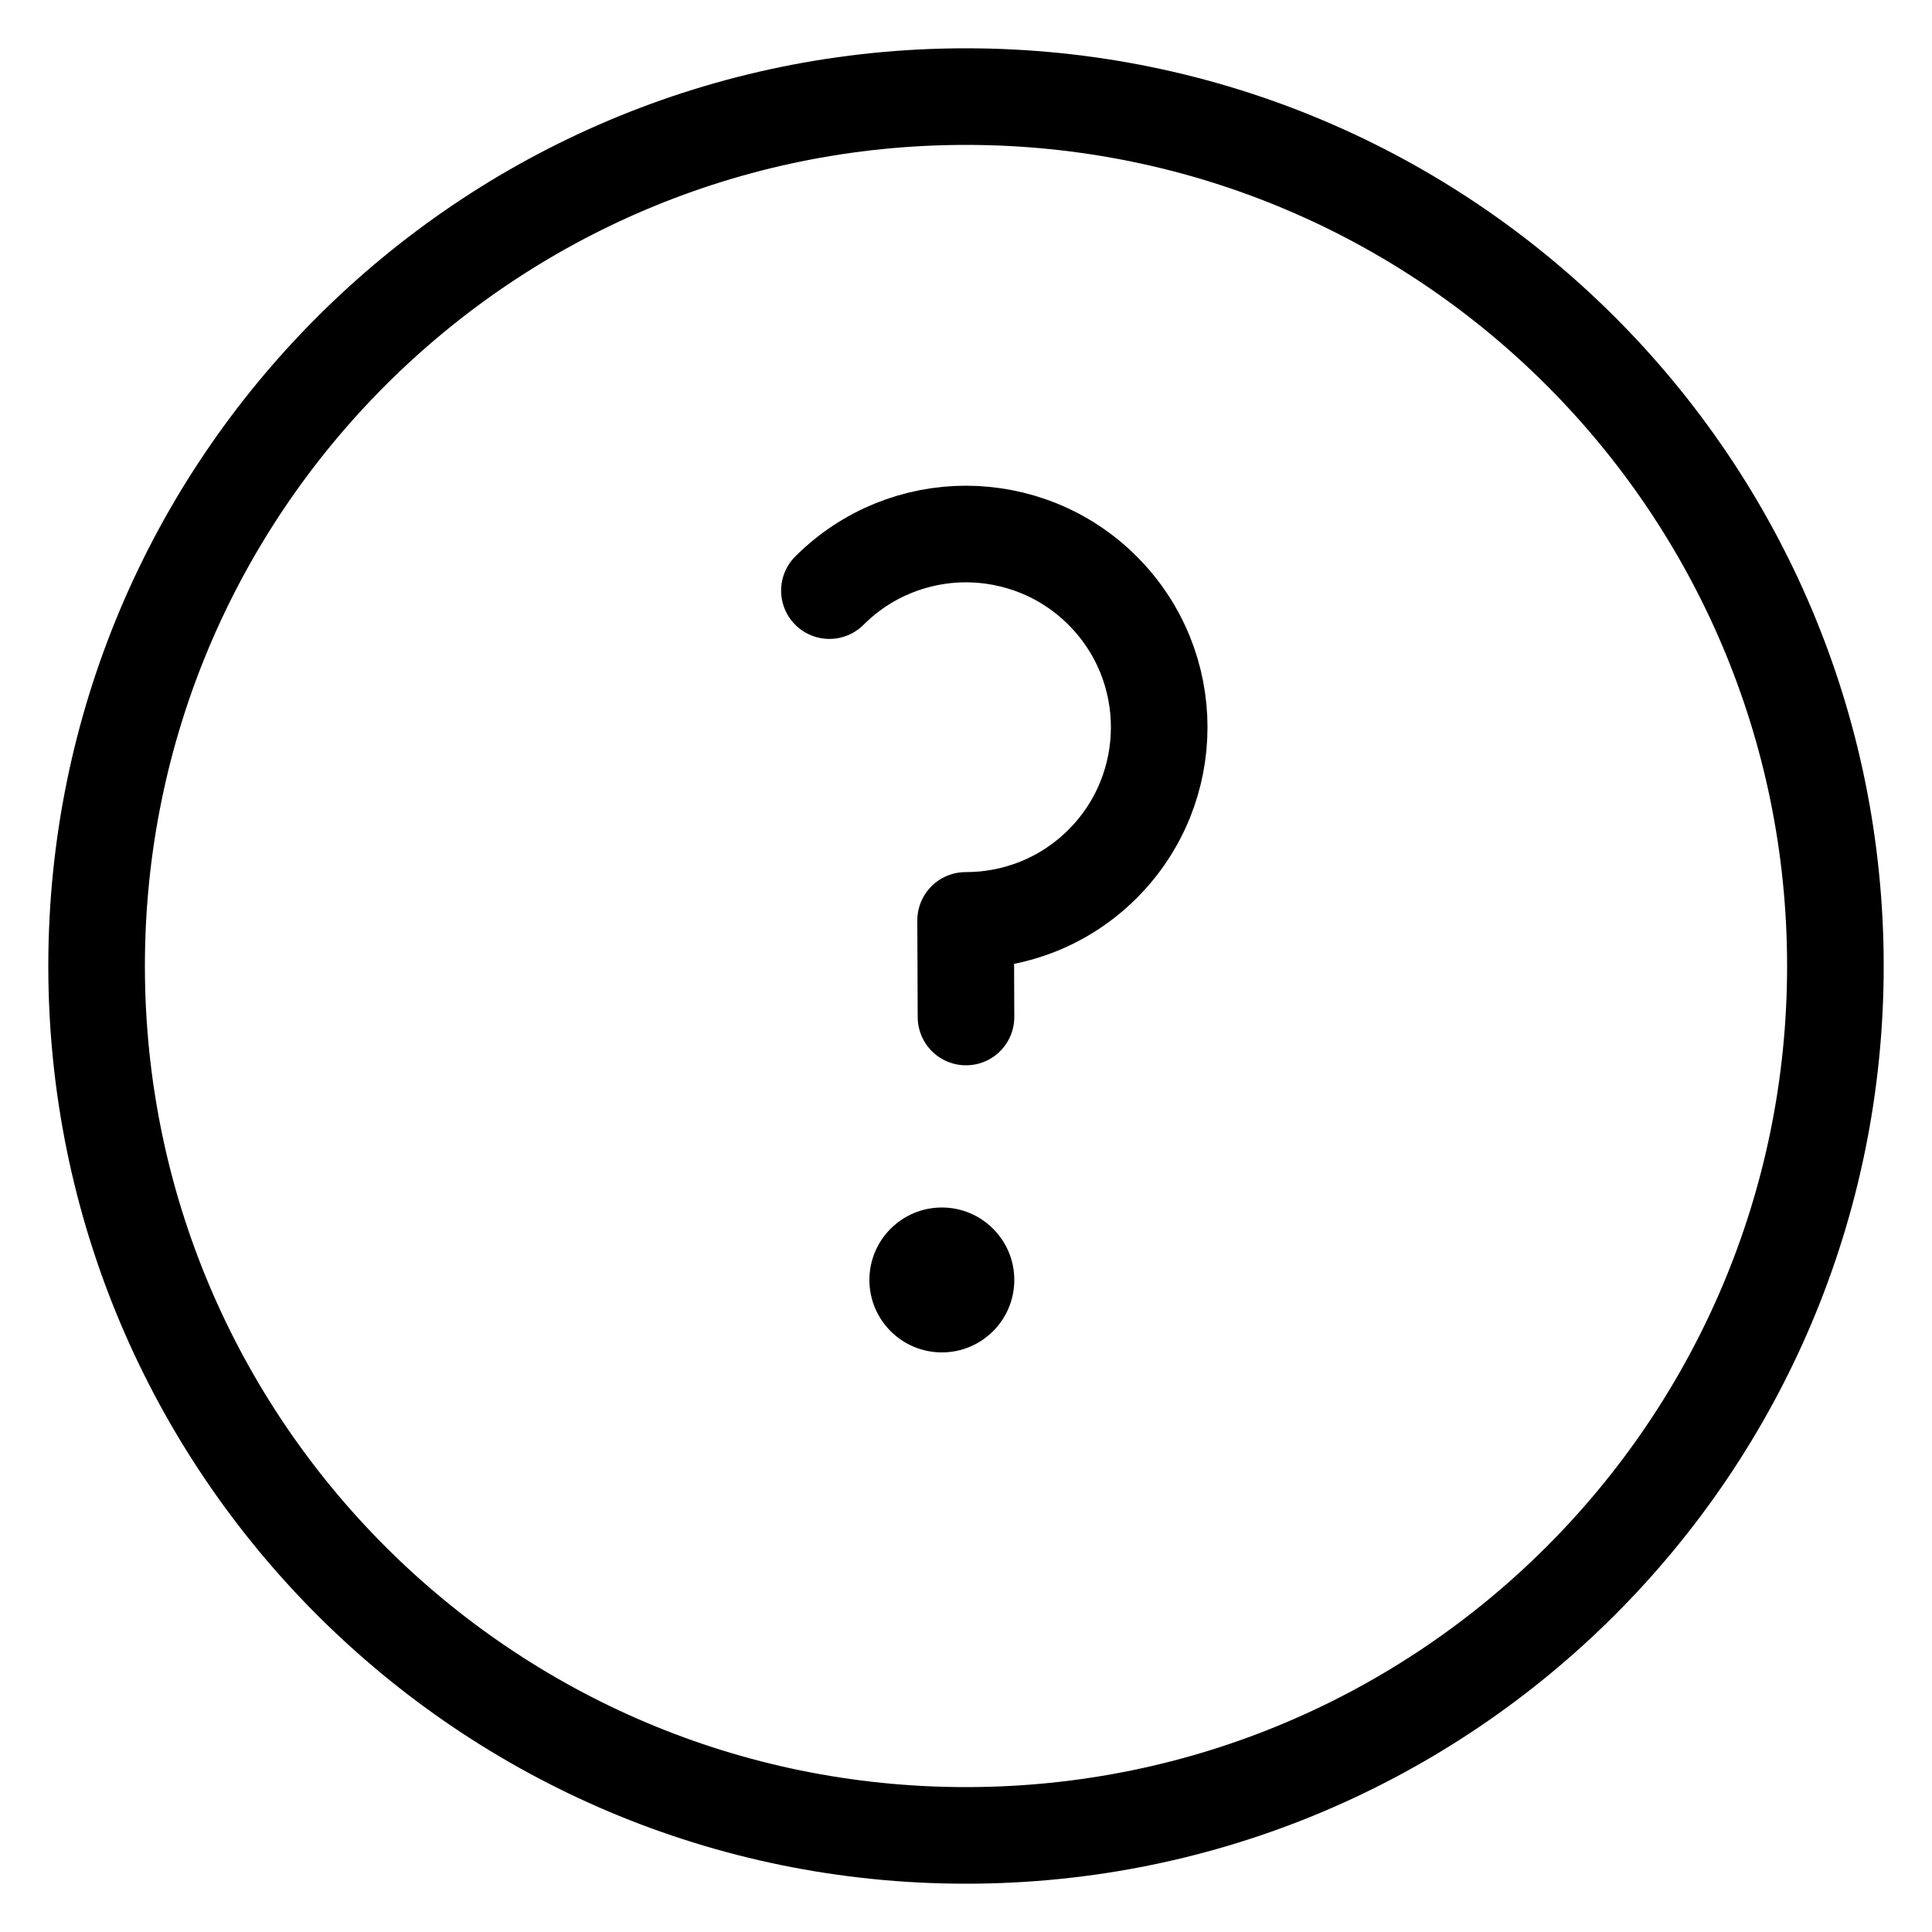
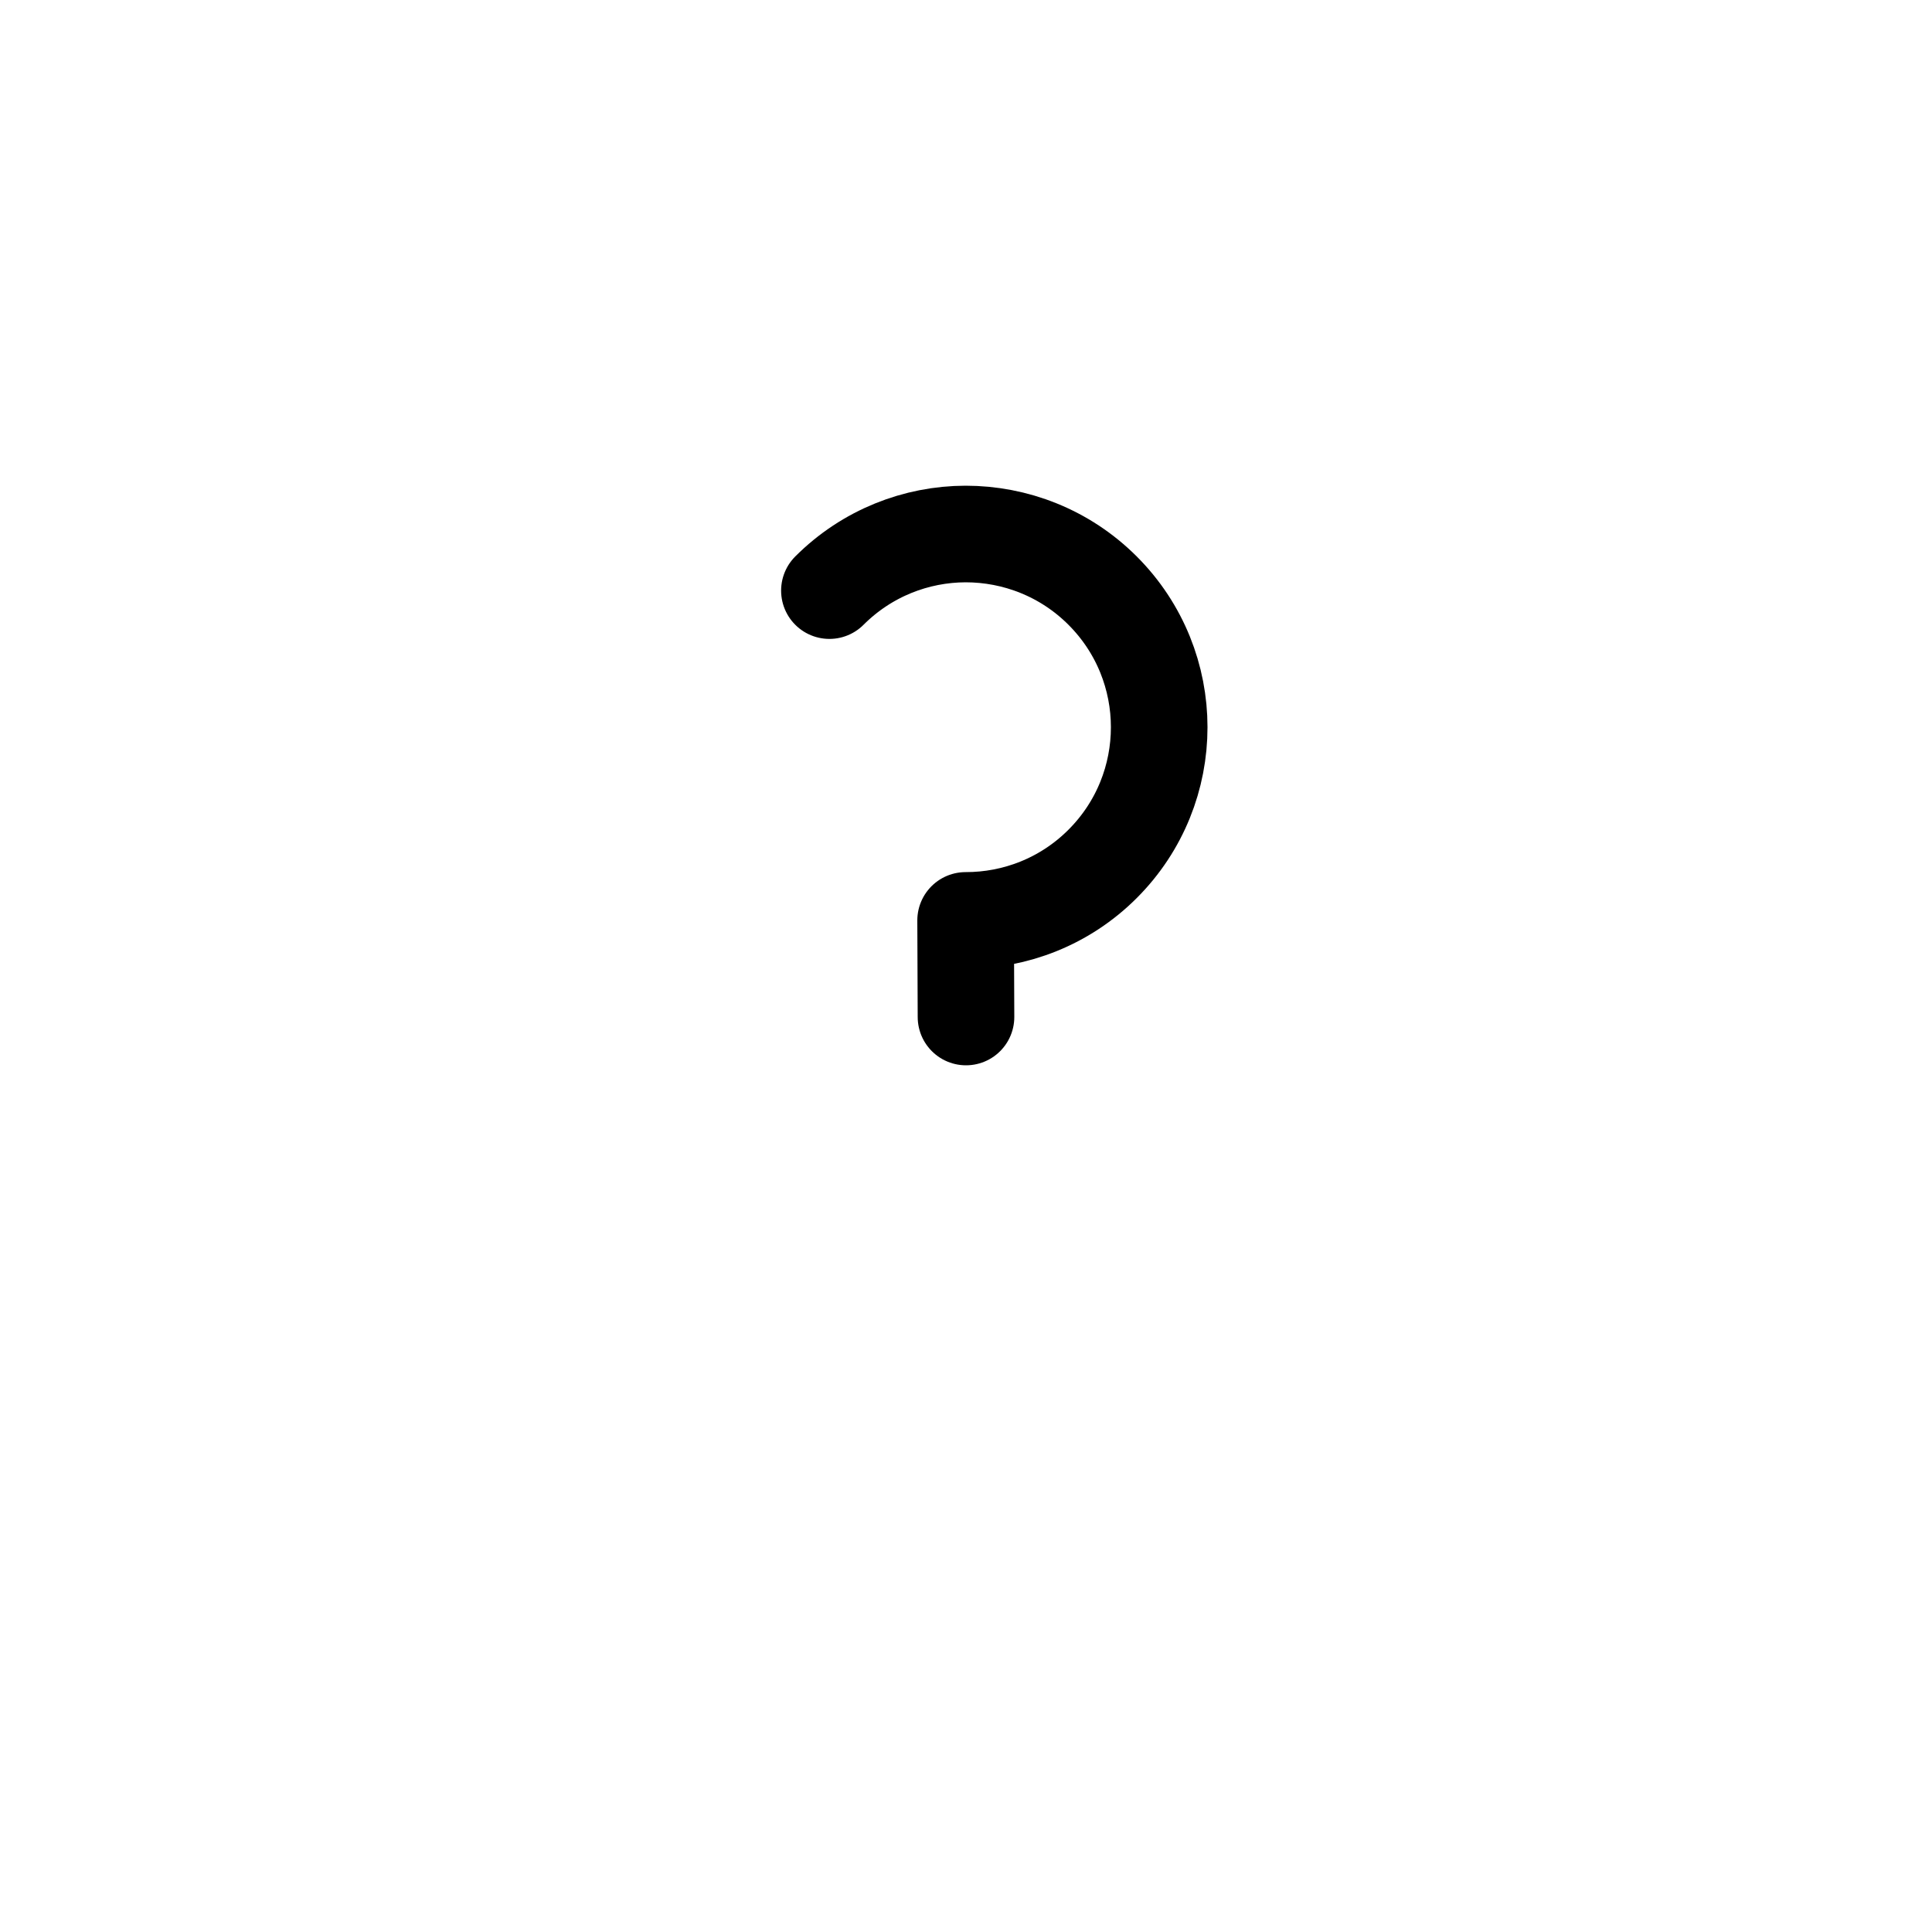
<svg xmlns="http://www.w3.org/2000/svg" width="20" height="20" viewBox="0 0 20 20" fill="none">
-   <path d="M10 19C14.971 19 19 14.971 19 10C19 5.029 14.971 1 10 1C5.029 1 1 5.029 1 10C1 14.971 5.029 19 10 19Z" stroke="black" stroke-linecap="round" stroke-linejoin="round" />
-   <path d="M10.5 13.25C10.5 13.664 10.164 14 9.75 14C9.336 14 9 13.664 9 13.25C9 12.836 9.336 12.5 9.75 12.5C10.164 12.5 10.5 12.836 10.5 13.25Z" fill="black" />
  <path d="M8.586 6.114C8.975 5.725 9.486 5.529 9.996 5.528C10.509 5.528 11.023 5.723 11.414 6.114C11.805 6.505 12 7.017 12 7.528C12 8.04 11.805 8.552 11.414 8.943C11.023 9.334 10.509 9.529 9.996 9.528L10 10.528" stroke="black" stroke-linecap="round" stroke-linejoin="round" />
</svg>